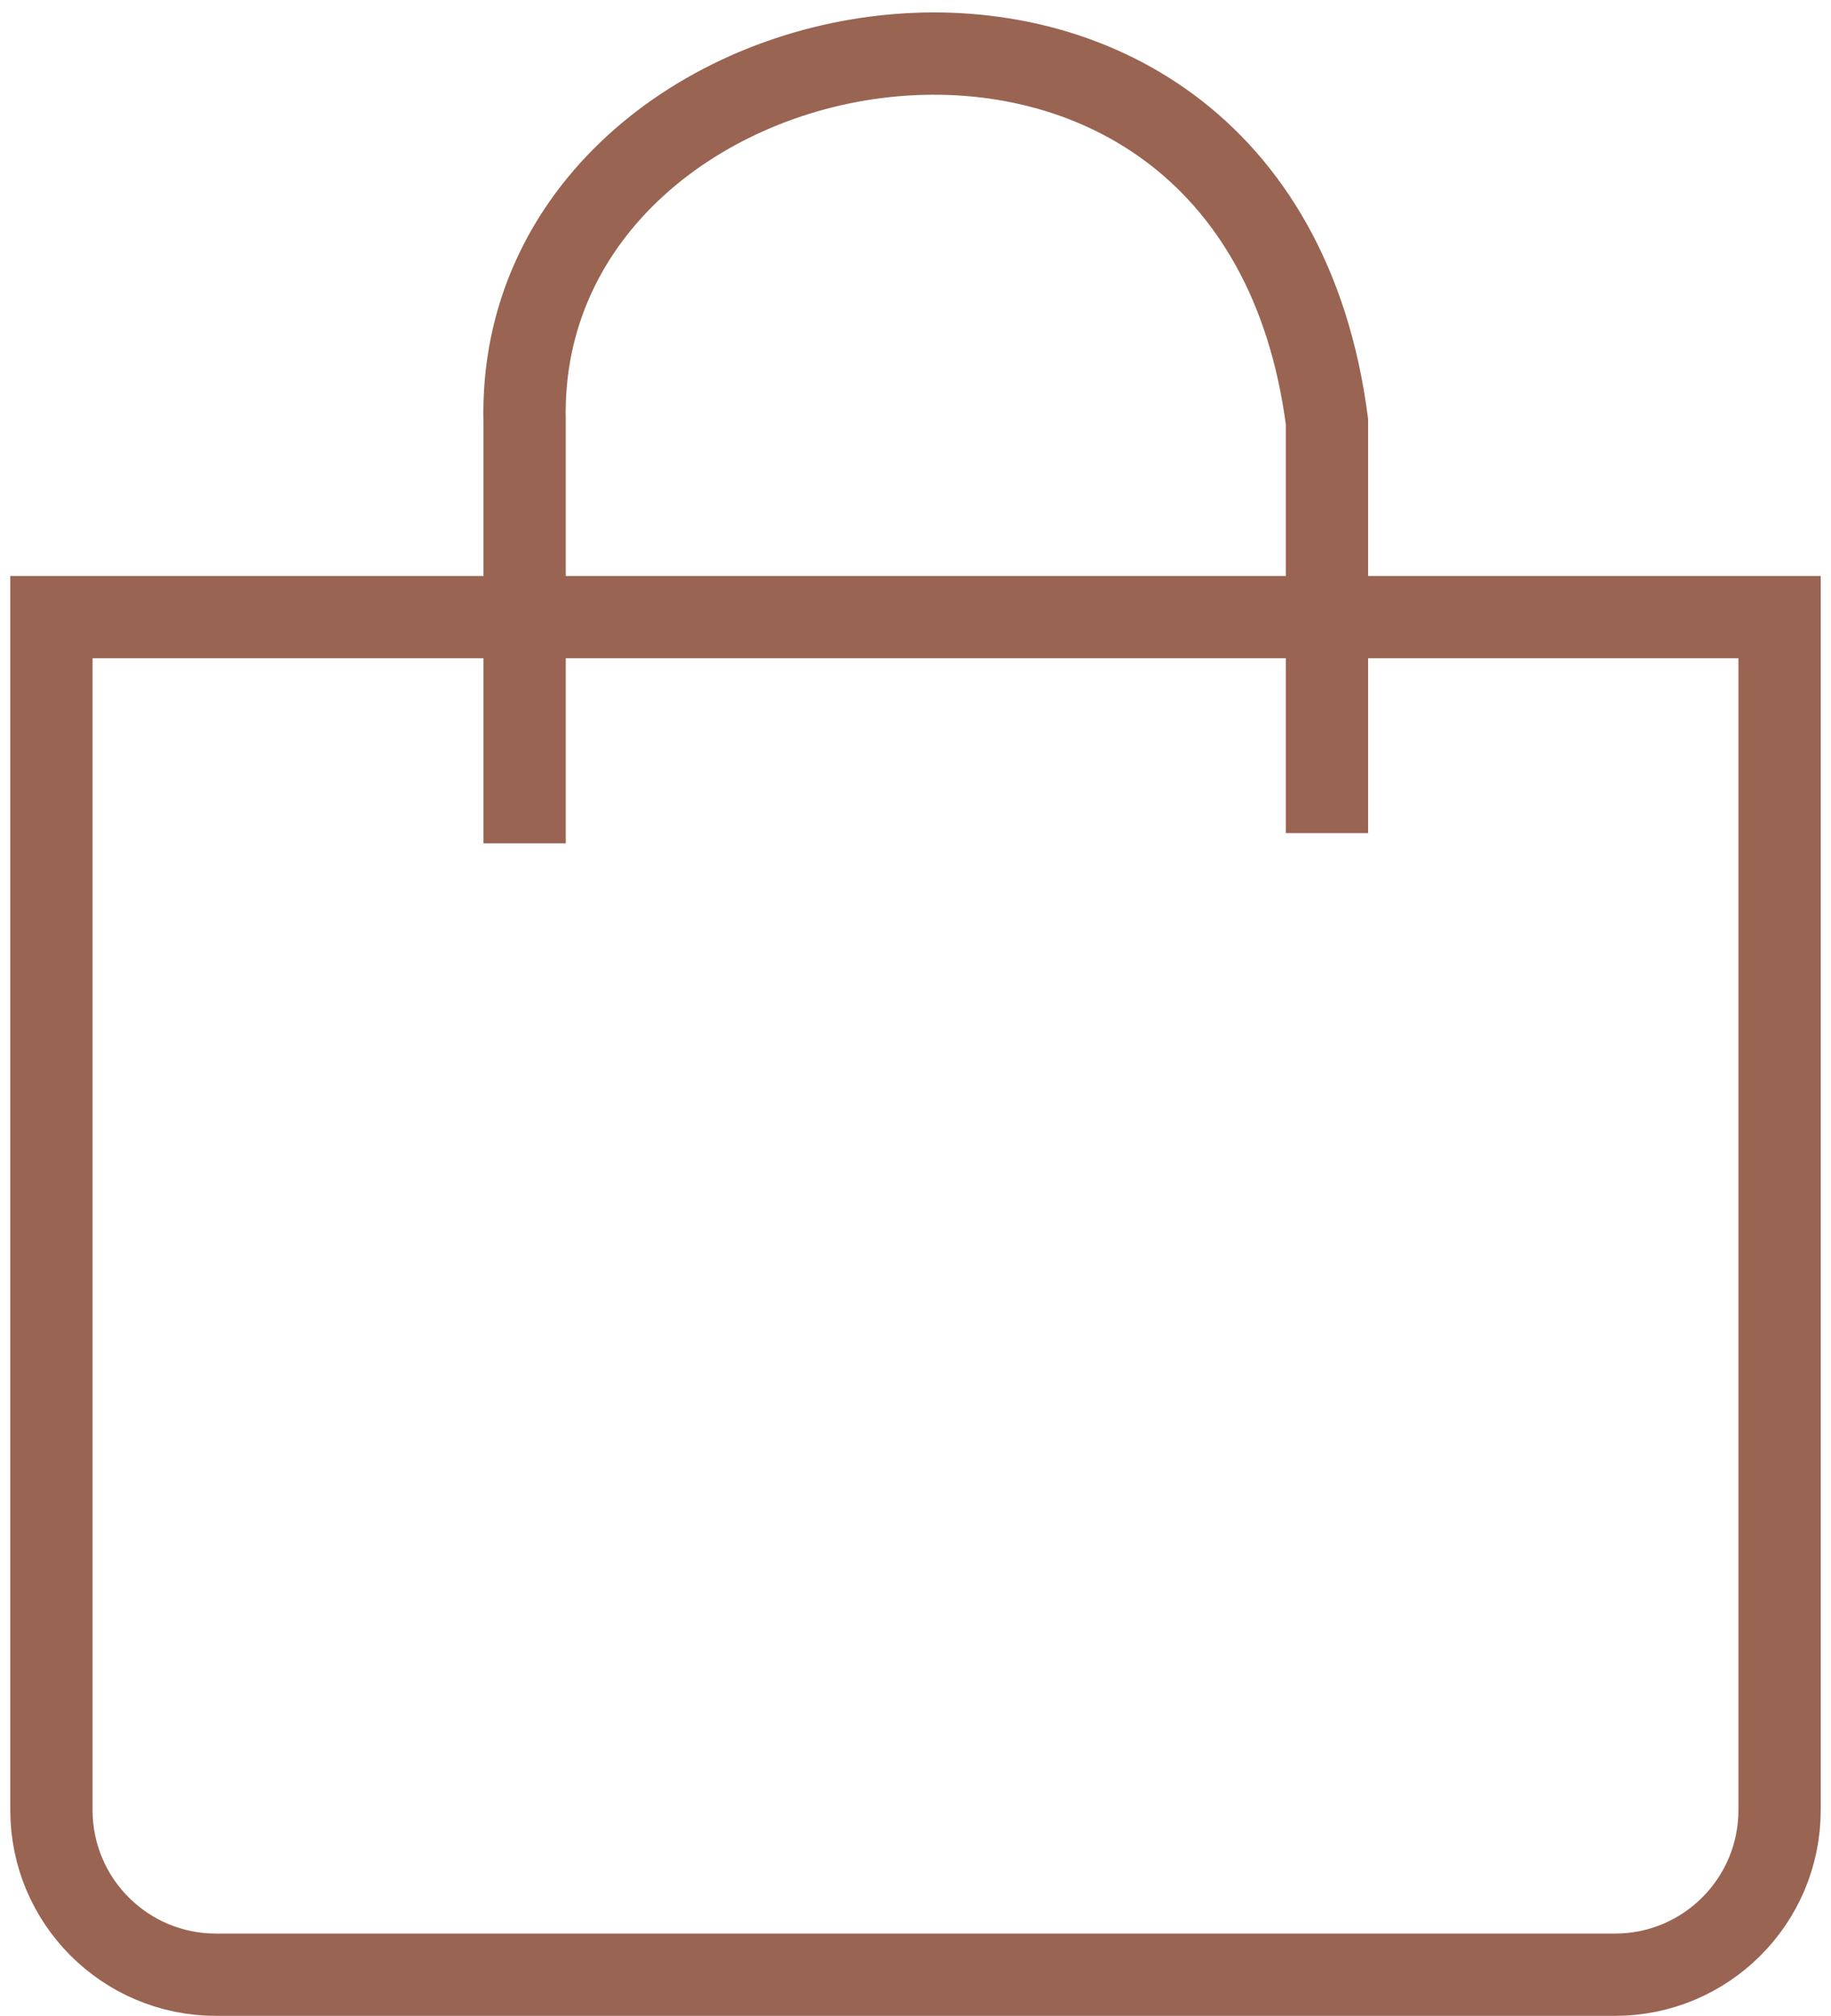
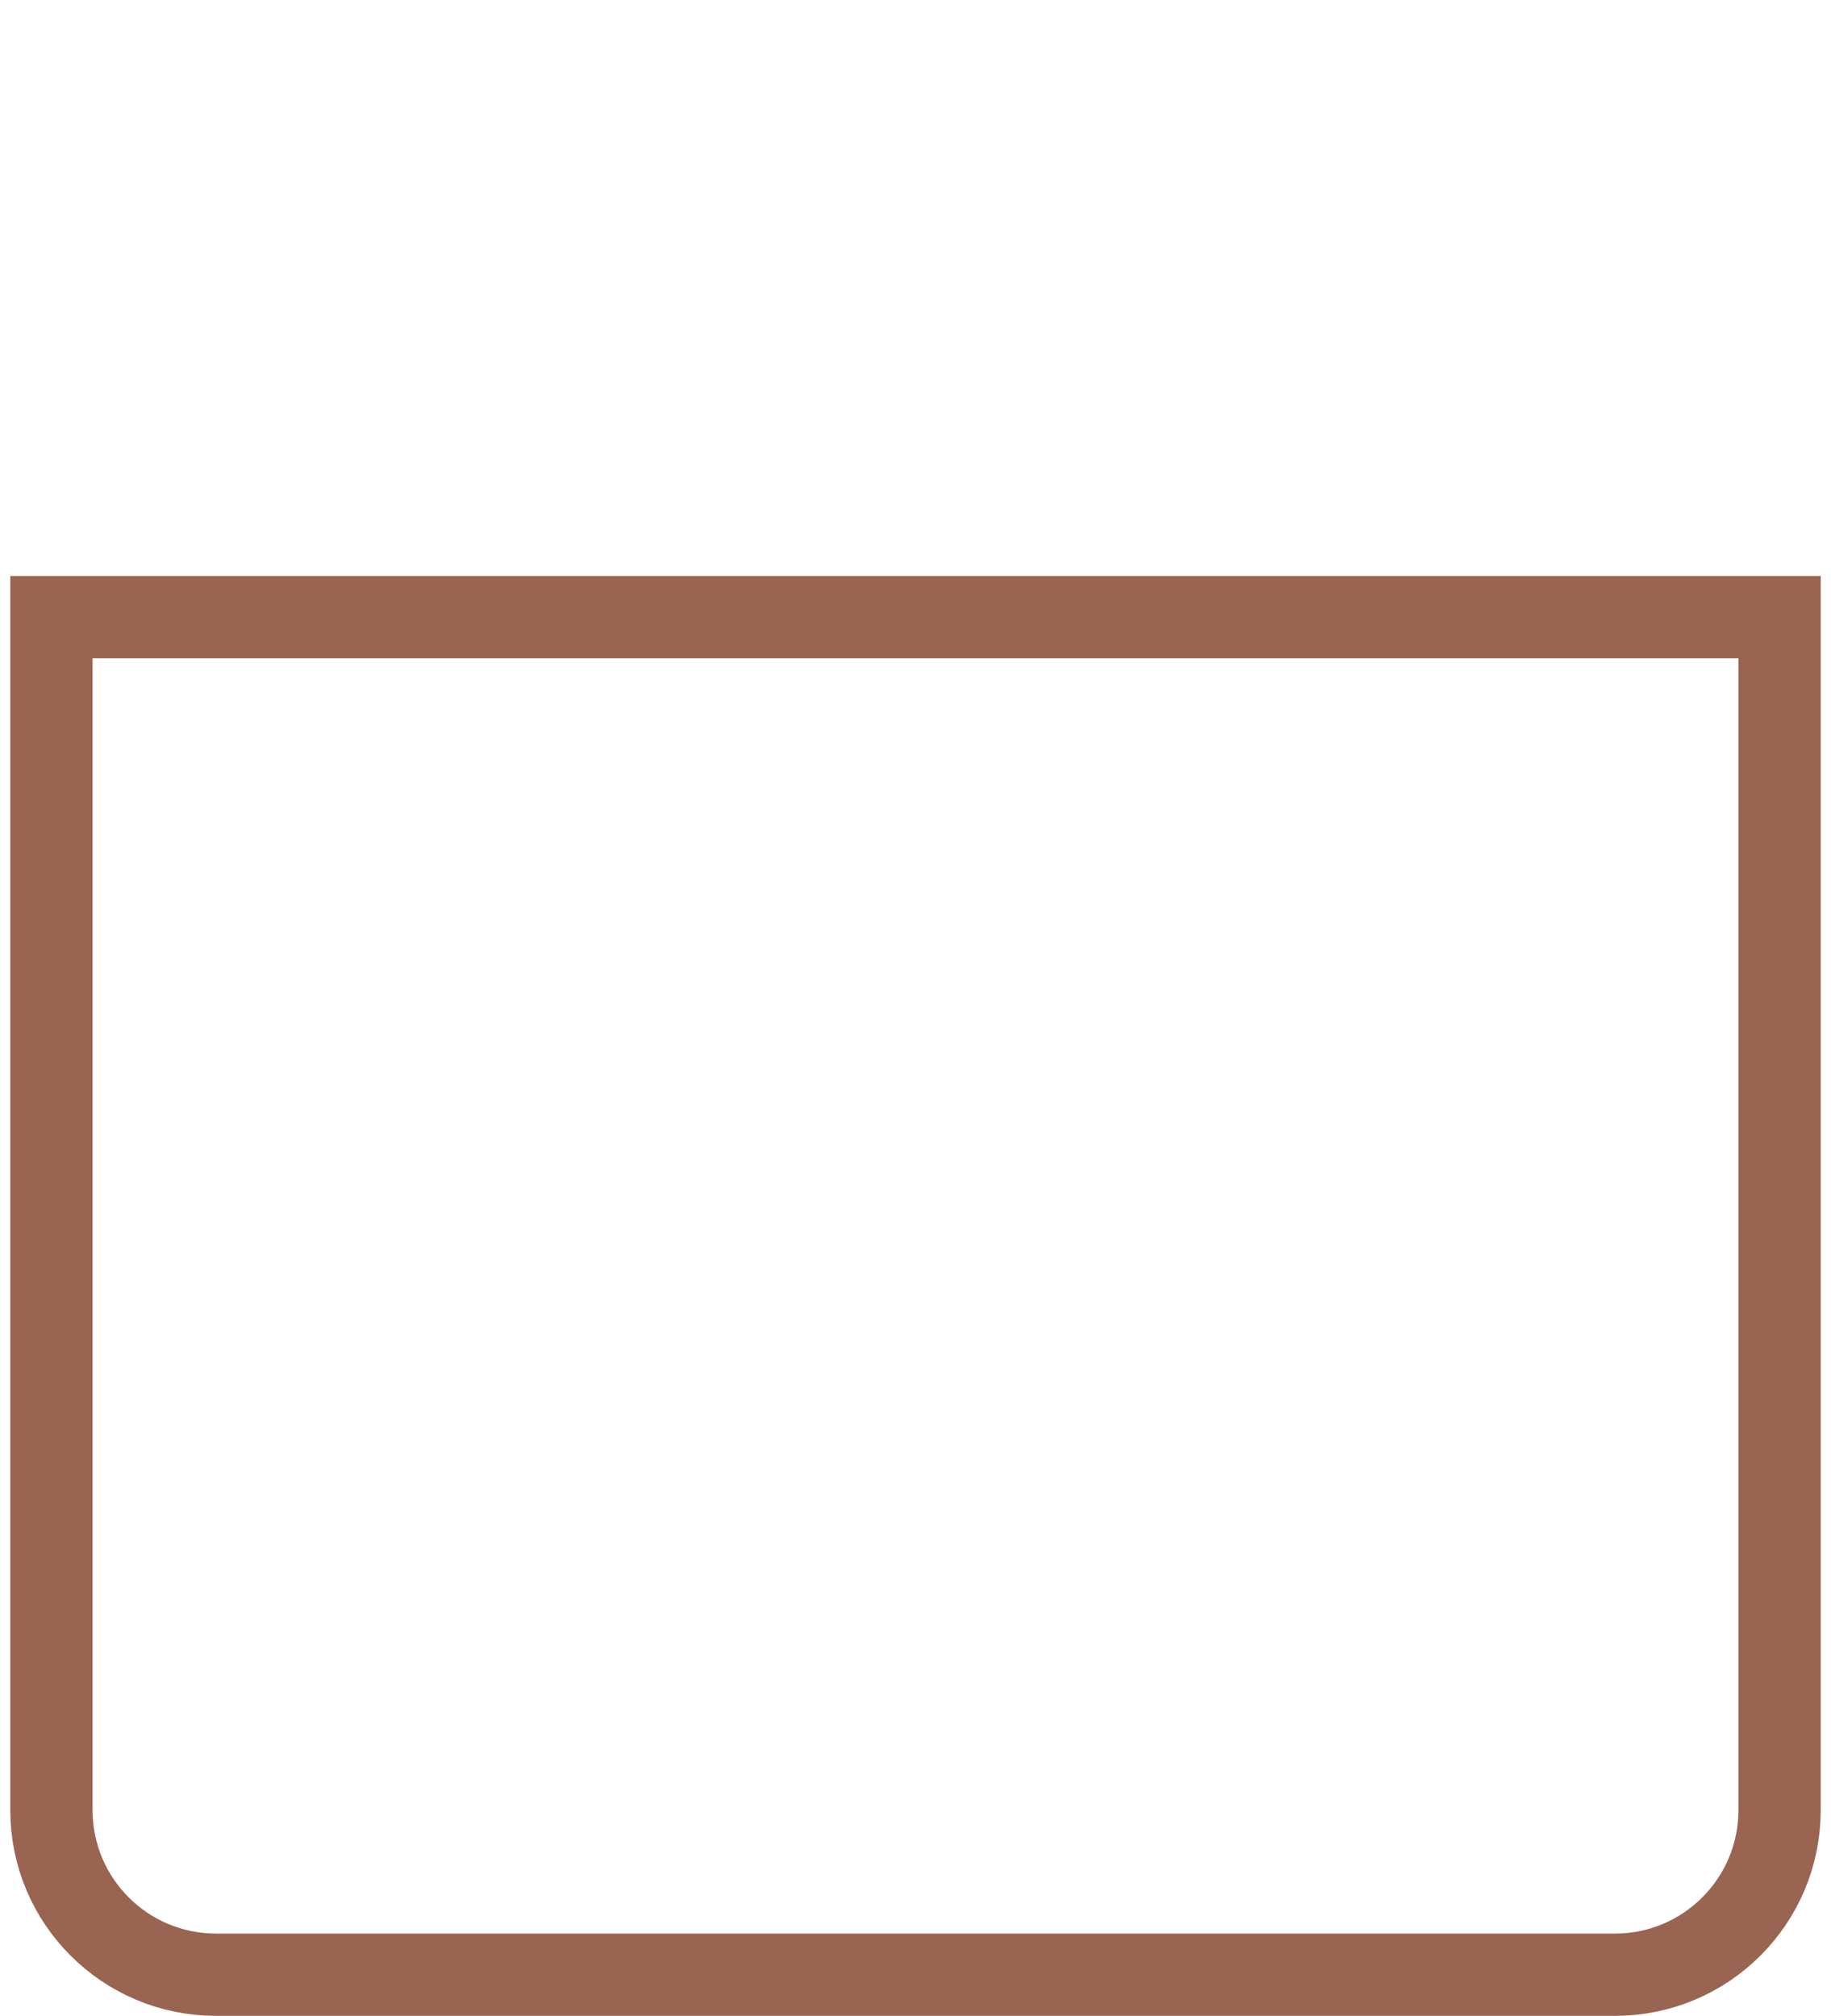
<svg xmlns="http://www.w3.org/2000/svg" width="89" height="98" viewBox="0 0 89 98" fill="none">
  <path d="M2.5 30H86.5V88C86.5 92.418 82.918 96 78.5 96H10.5C6.082 96 2.5 92.418 2.5 88V30Z" stroke="#996452" stroke-width="4" />
-   <path d="M25.5 41V20.5C25 1.71661e-05 61 -6.5 64.5 20.5V40.5" stroke="#996452" stroke-width="4" />
</svg>